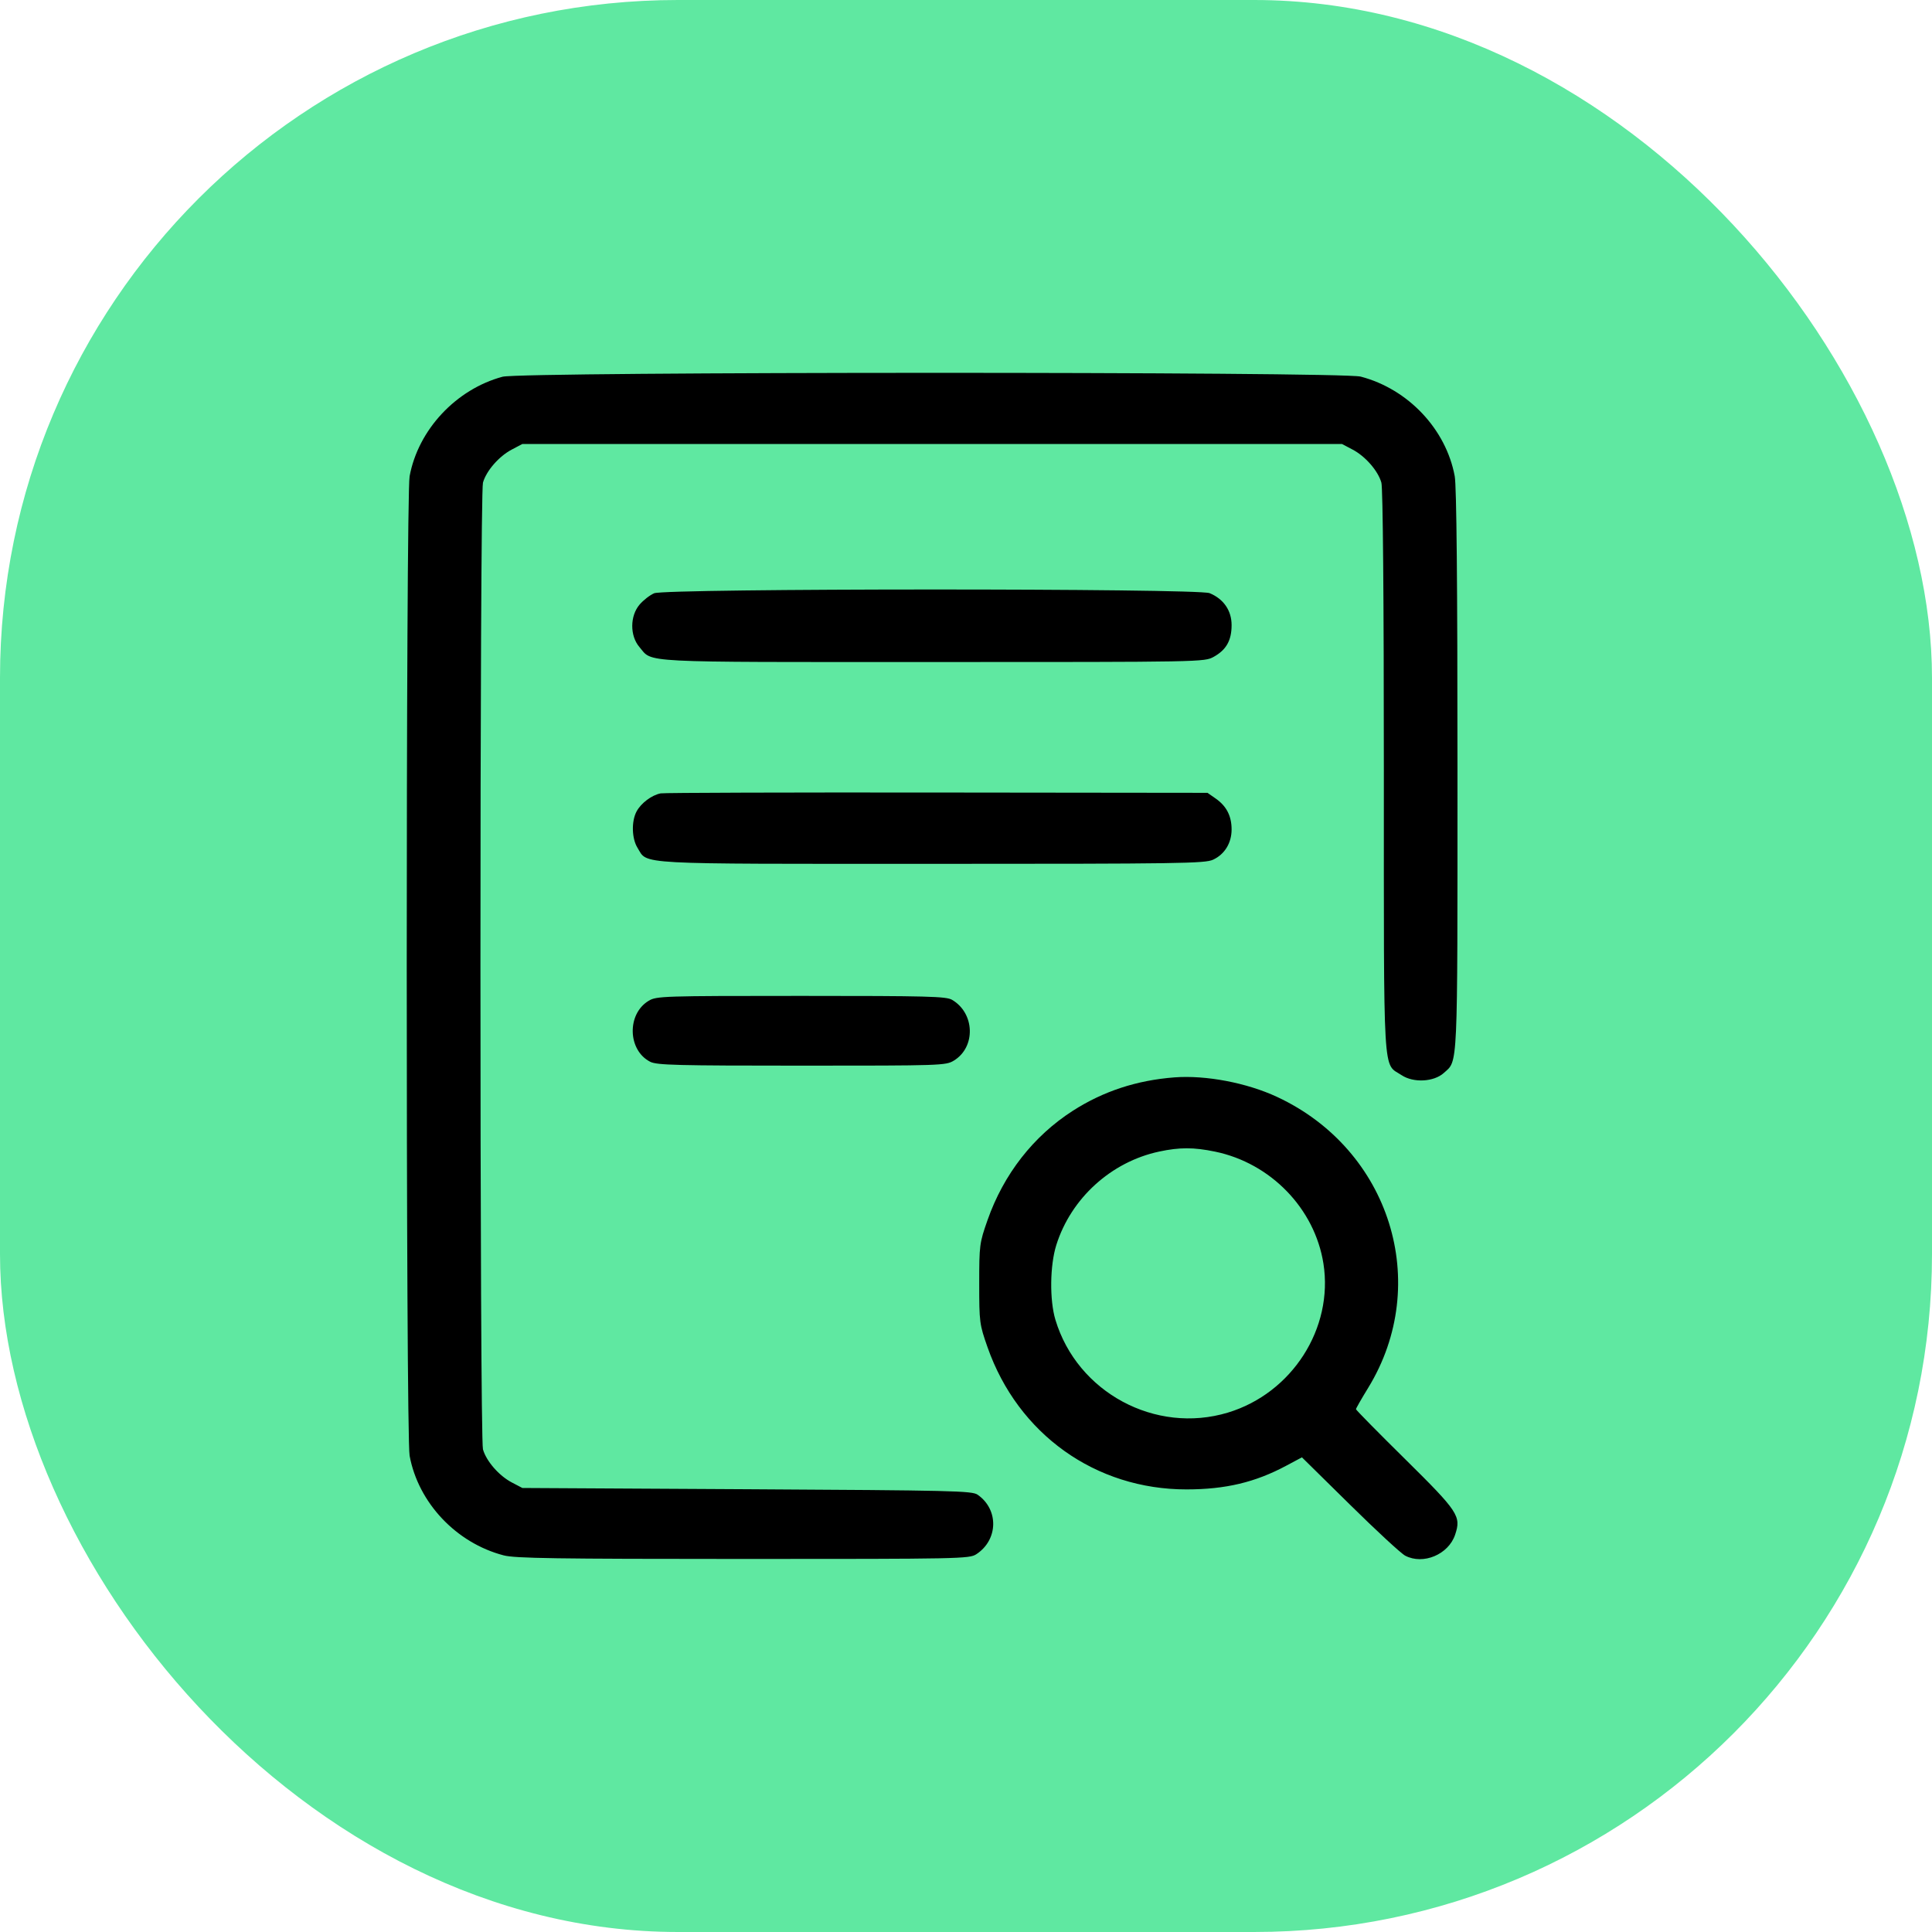
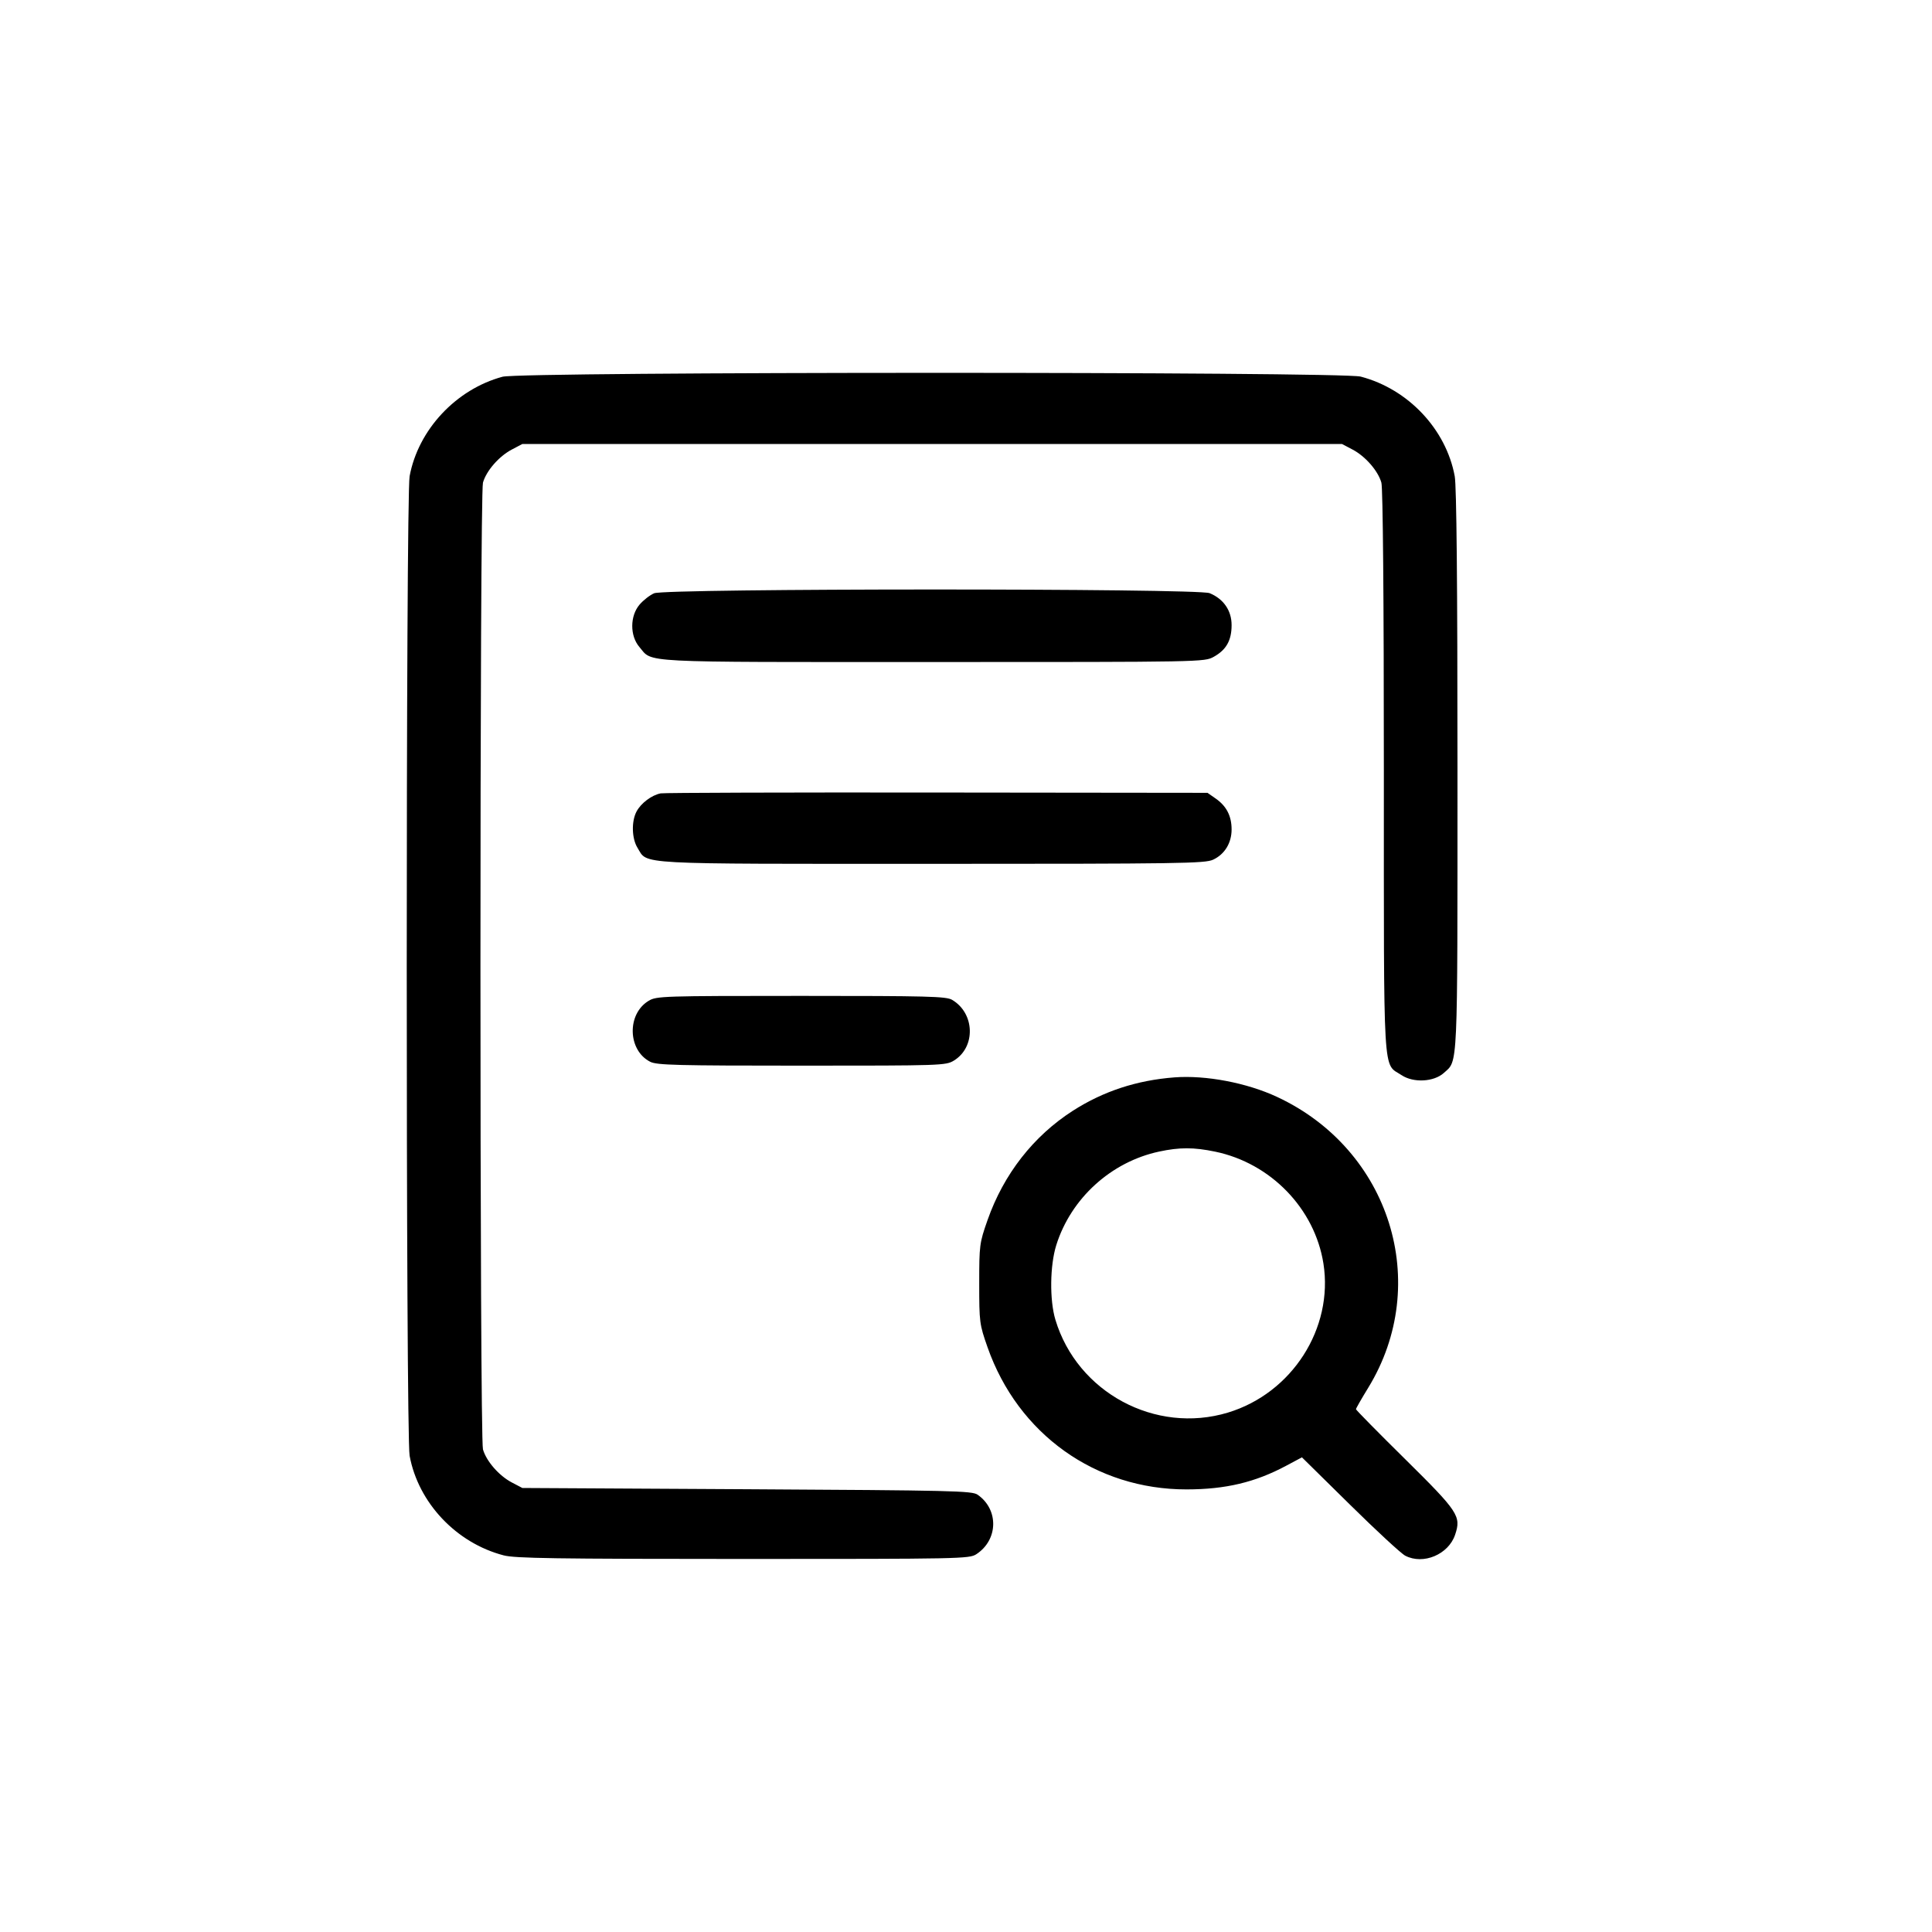
<svg xmlns="http://www.w3.org/2000/svg" width="57" height="57" viewBox="0 0 57 57" fill="none">
-   <rect width="57" height="57" rx="20" fill="#5FE8A1" />
  <path fill-rule="evenodd" clip-rule="evenodd" d="M14.826 11.115C13.454 11.485 12.338 12.68 12.085 14.05C11.972 14.662 11.972 42.338 12.085 42.949C12.341 44.337 13.46 45.523 14.859 45.888C15.193 45.976 16.387 45.993 21.924 45.994C28.326 45.994 28.596 45.989 28.802 45.856C29.452 45.434 29.473 44.537 28.842 44.098C28.677 43.984 28.108 43.971 22.037 43.937L15.411 43.9L15.1 43.737C14.722 43.539 14.348 43.109 14.249 42.761C14.15 42.41 14.15 14.59 14.249 14.239C14.348 13.89 14.722 13.461 15.1 13.263L15.411 13.099H27.502H39.593L39.904 13.263C40.282 13.461 40.656 13.89 40.755 14.239C40.8 14.399 40.828 17.627 40.828 22.766C40.829 32.005 40.79 31.349 41.352 31.721C41.702 31.953 42.304 31.921 42.598 31.655C43.018 31.274 43 31.681 43 22.745C43 17.171 42.973 14.344 42.919 14.05C42.663 12.662 41.544 11.477 40.145 11.111C39.569 10.961 15.384 10.964 14.826 11.115ZM19.3 17.503C19.174 17.557 18.981 17.707 18.87 17.837C18.584 18.171 18.581 18.757 18.863 19.087C19.269 19.561 18.703 19.532 27.507 19.532C35.511 19.532 35.531 19.531 35.809 19.378C36.179 19.173 36.336 18.894 36.336 18.442C36.336 18.013 36.099 17.669 35.687 17.5C35.33 17.354 19.643 17.357 19.3 17.503ZM19.492 23.407C19.228 23.457 18.909 23.697 18.779 23.944C18.625 24.236 18.639 24.741 18.809 25.014C19.119 25.514 18.61 25.486 27.502 25.486C34.844 25.486 35.55 25.475 35.791 25.363C36.132 25.204 36.336 24.871 36.336 24.471C36.336 24.077 36.186 23.783 35.87 23.562L35.625 23.391L27.652 23.382C23.266 23.377 19.594 23.388 19.492 23.407ZM19.139 29.526C18.489 29.915 18.517 30.987 19.184 31.326C19.379 31.425 19.968 31.44 23.652 31.44C27.776 31.44 27.903 31.436 28.14 31.292C28.793 30.896 28.764 29.894 28.089 29.498C27.914 29.396 27.385 29.382 23.635 29.382C19.546 29.382 19.369 29.388 19.139 29.526ZM34.652 31.786C33.538 31.871 32.551 32.195 31.654 32.77C30.49 33.516 29.61 34.643 29.135 35.998C28.898 36.673 28.89 36.735 28.89 37.872C28.89 39.01 28.898 39.072 29.135 39.747C30.035 42.311 32.322 43.945 35.009 43.942C36.16 43.941 37.034 43.733 37.954 43.24L38.411 42.996L39.826 44.39C40.604 45.157 41.338 45.836 41.459 45.898C41.99 46.175 42.735 45.862 42.93 45.28C43.114 44.732 43.03 44.604 41.459 43.052C40.659 42.263 40.005 41.598 40.005 41.576C40.005 41.553 40.167 41.269 40.366 40.945C42.25 37.867 41.012 33.915 37.677 32.362C36.785 31.946 35.575 31.716 34.652 31.786ZM35.85 33.977C37.491 34.317 38.788 35.657 39.045 37.277C39.347 39.188 38.12 41.103 36.227 41.676C34.089 42.322 31.784 41.083 31.138 38.938C30.963 38.359 30.975 37.334 31.164 36.733C31.599 35.352 32.781 34.278 34.198 33.975C34.801 33.846 35.218 33.846 35.85 33.977Z" fill="black" />
</svg>